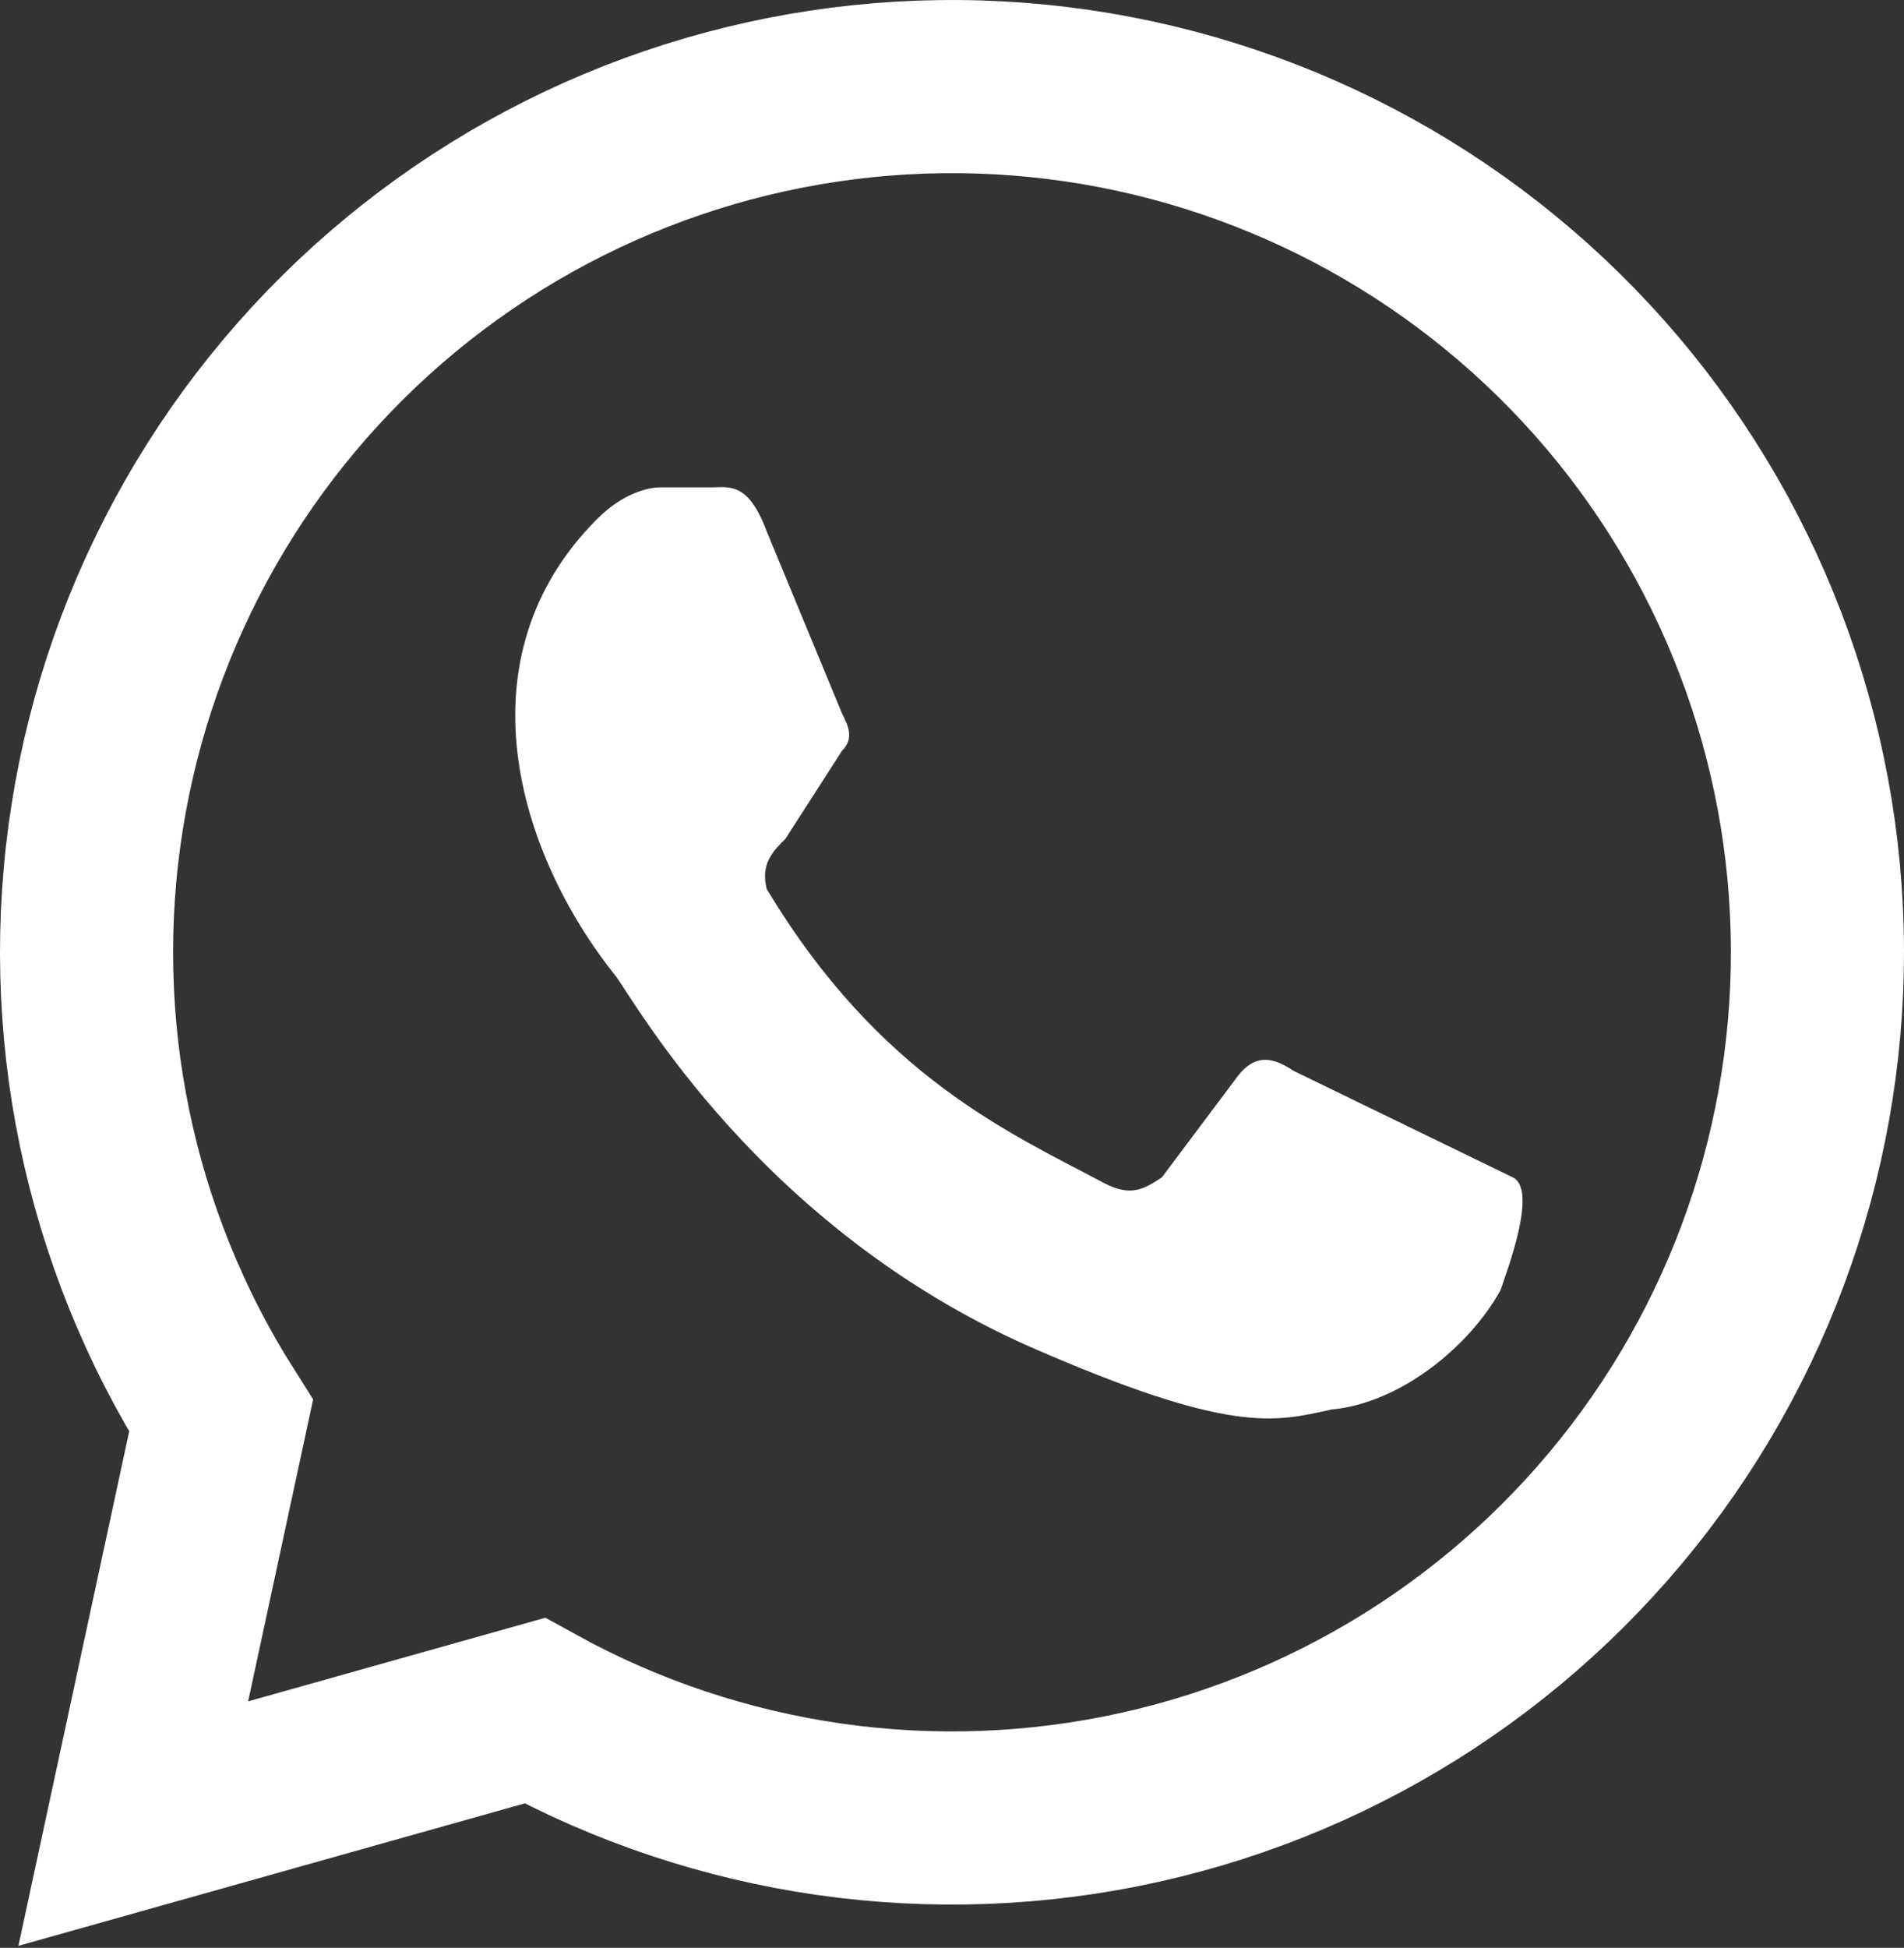
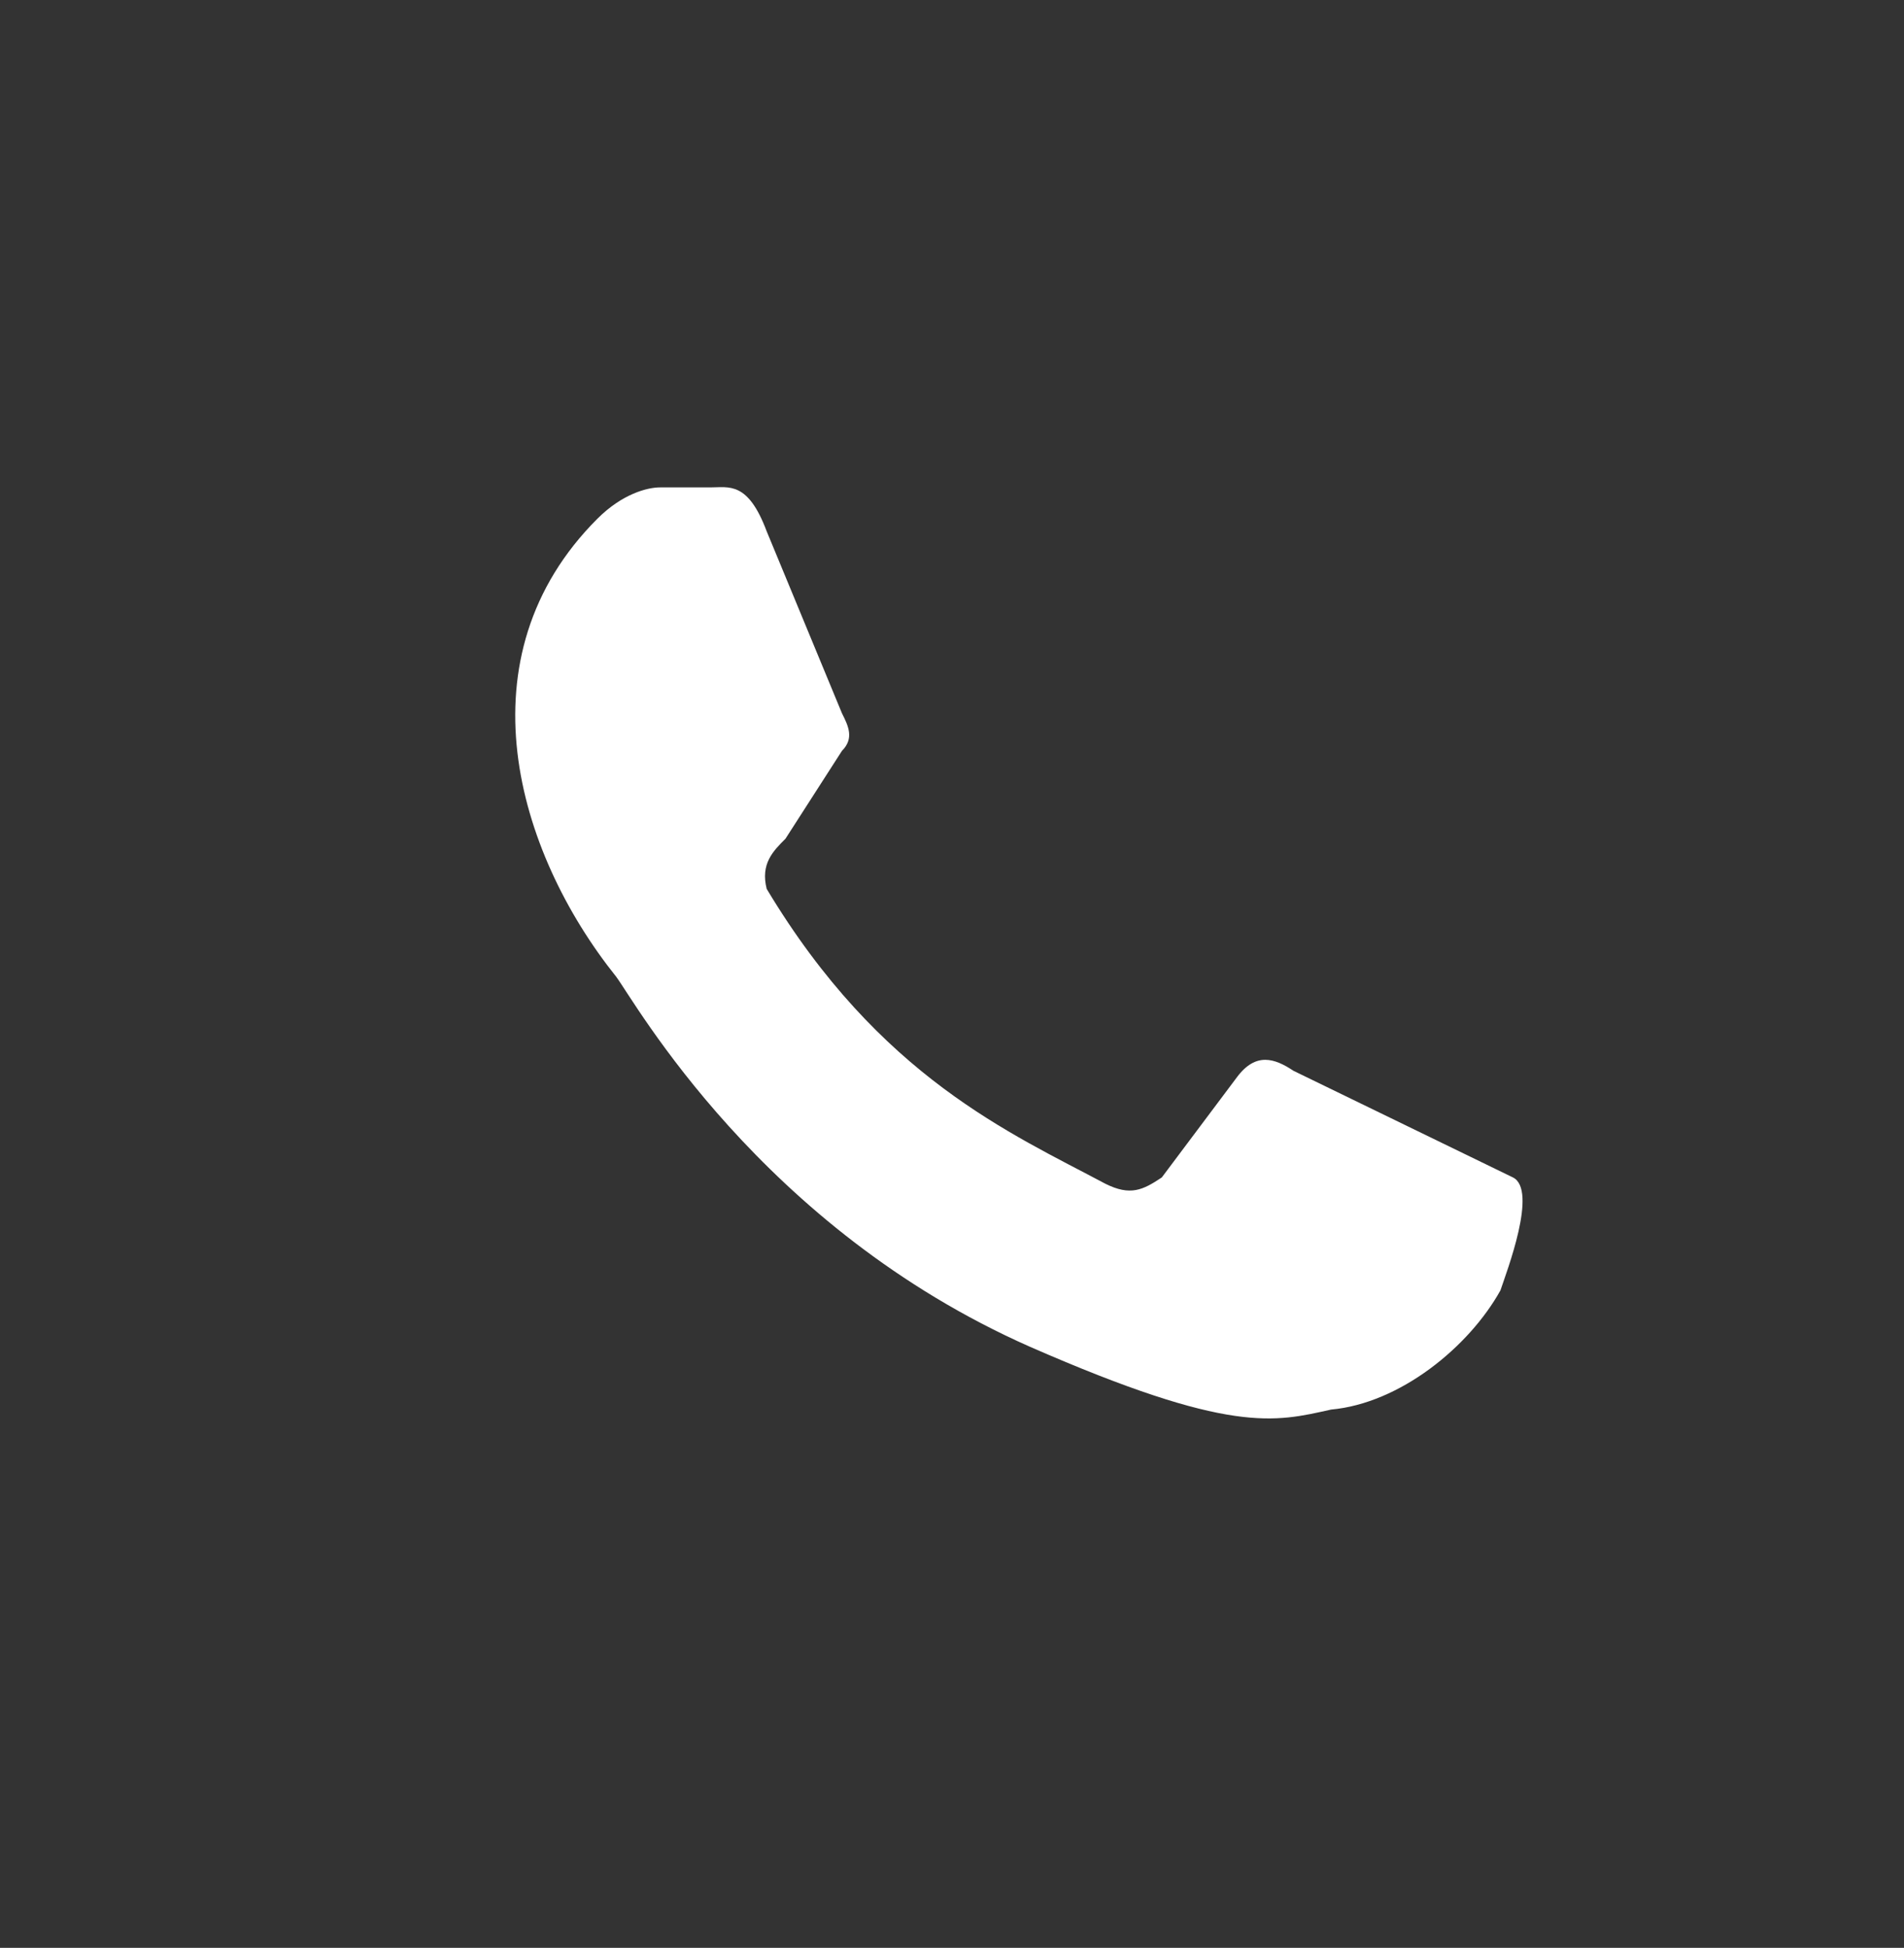
<svg xmlns="http://www.w3.org/2000/svg" width="220" height="225" viewBox="0 0 220 225" fill="none">
  <rect x="0" y="0" width="220" height="225" fill="#333333" stroke="none" />
-   <path d="M15.399 210.647L25.544 163.545C12.505 142.979 7.418 118.362 11.239 94.312C15.059 70.262 27.523 48.432 46.294 32.919C65.064 17.405 88.85 9.274 113.189 10.051C137.528 10.828 160.748 20.459 178.491 37.137C196.234 53.816 207.282 76.395 209.561 100.64C211.84 124.885 205.194 149.128 190.87 168.821C176.547 188.514 155.529 202.304 131.761 207.603C107.993 212.902 83.109 209.347 61.776 197.603L15.399 210.647Z" stroke="white" stroke-width="20" />
  <path d="M149.457 123.69C147.283 122.241 145.109 121.516 142.935 124.415L134.24 136.009C132.066 137.458 130.616 138.183 127.718 136.734C116.848 130.937 101.631 124.415 88.587 102.676C87.863 99.777 89.312 98.328 90.761 96.879L97.283 86.734C98.732 85.284 98.008 83.835 97.283 82.386L88.587 61.371C86.413 55.574 84.24 56.299 82.066 56.299H76.269C74.819 56.299 71.921 57.024 69.022 59.922C53.08 75.864 59.602 98.328 71.196 112.821C73.37 115.719 87.863 141.806 119.022 155.574C142.211 165.719 147.283 164.27 153.805 162.821C161.776 162.096 169.747 155.574 173.37 149.052C174.094 146.879 177.718 137.458 174.819 136.009" fill="white" />
</svg>